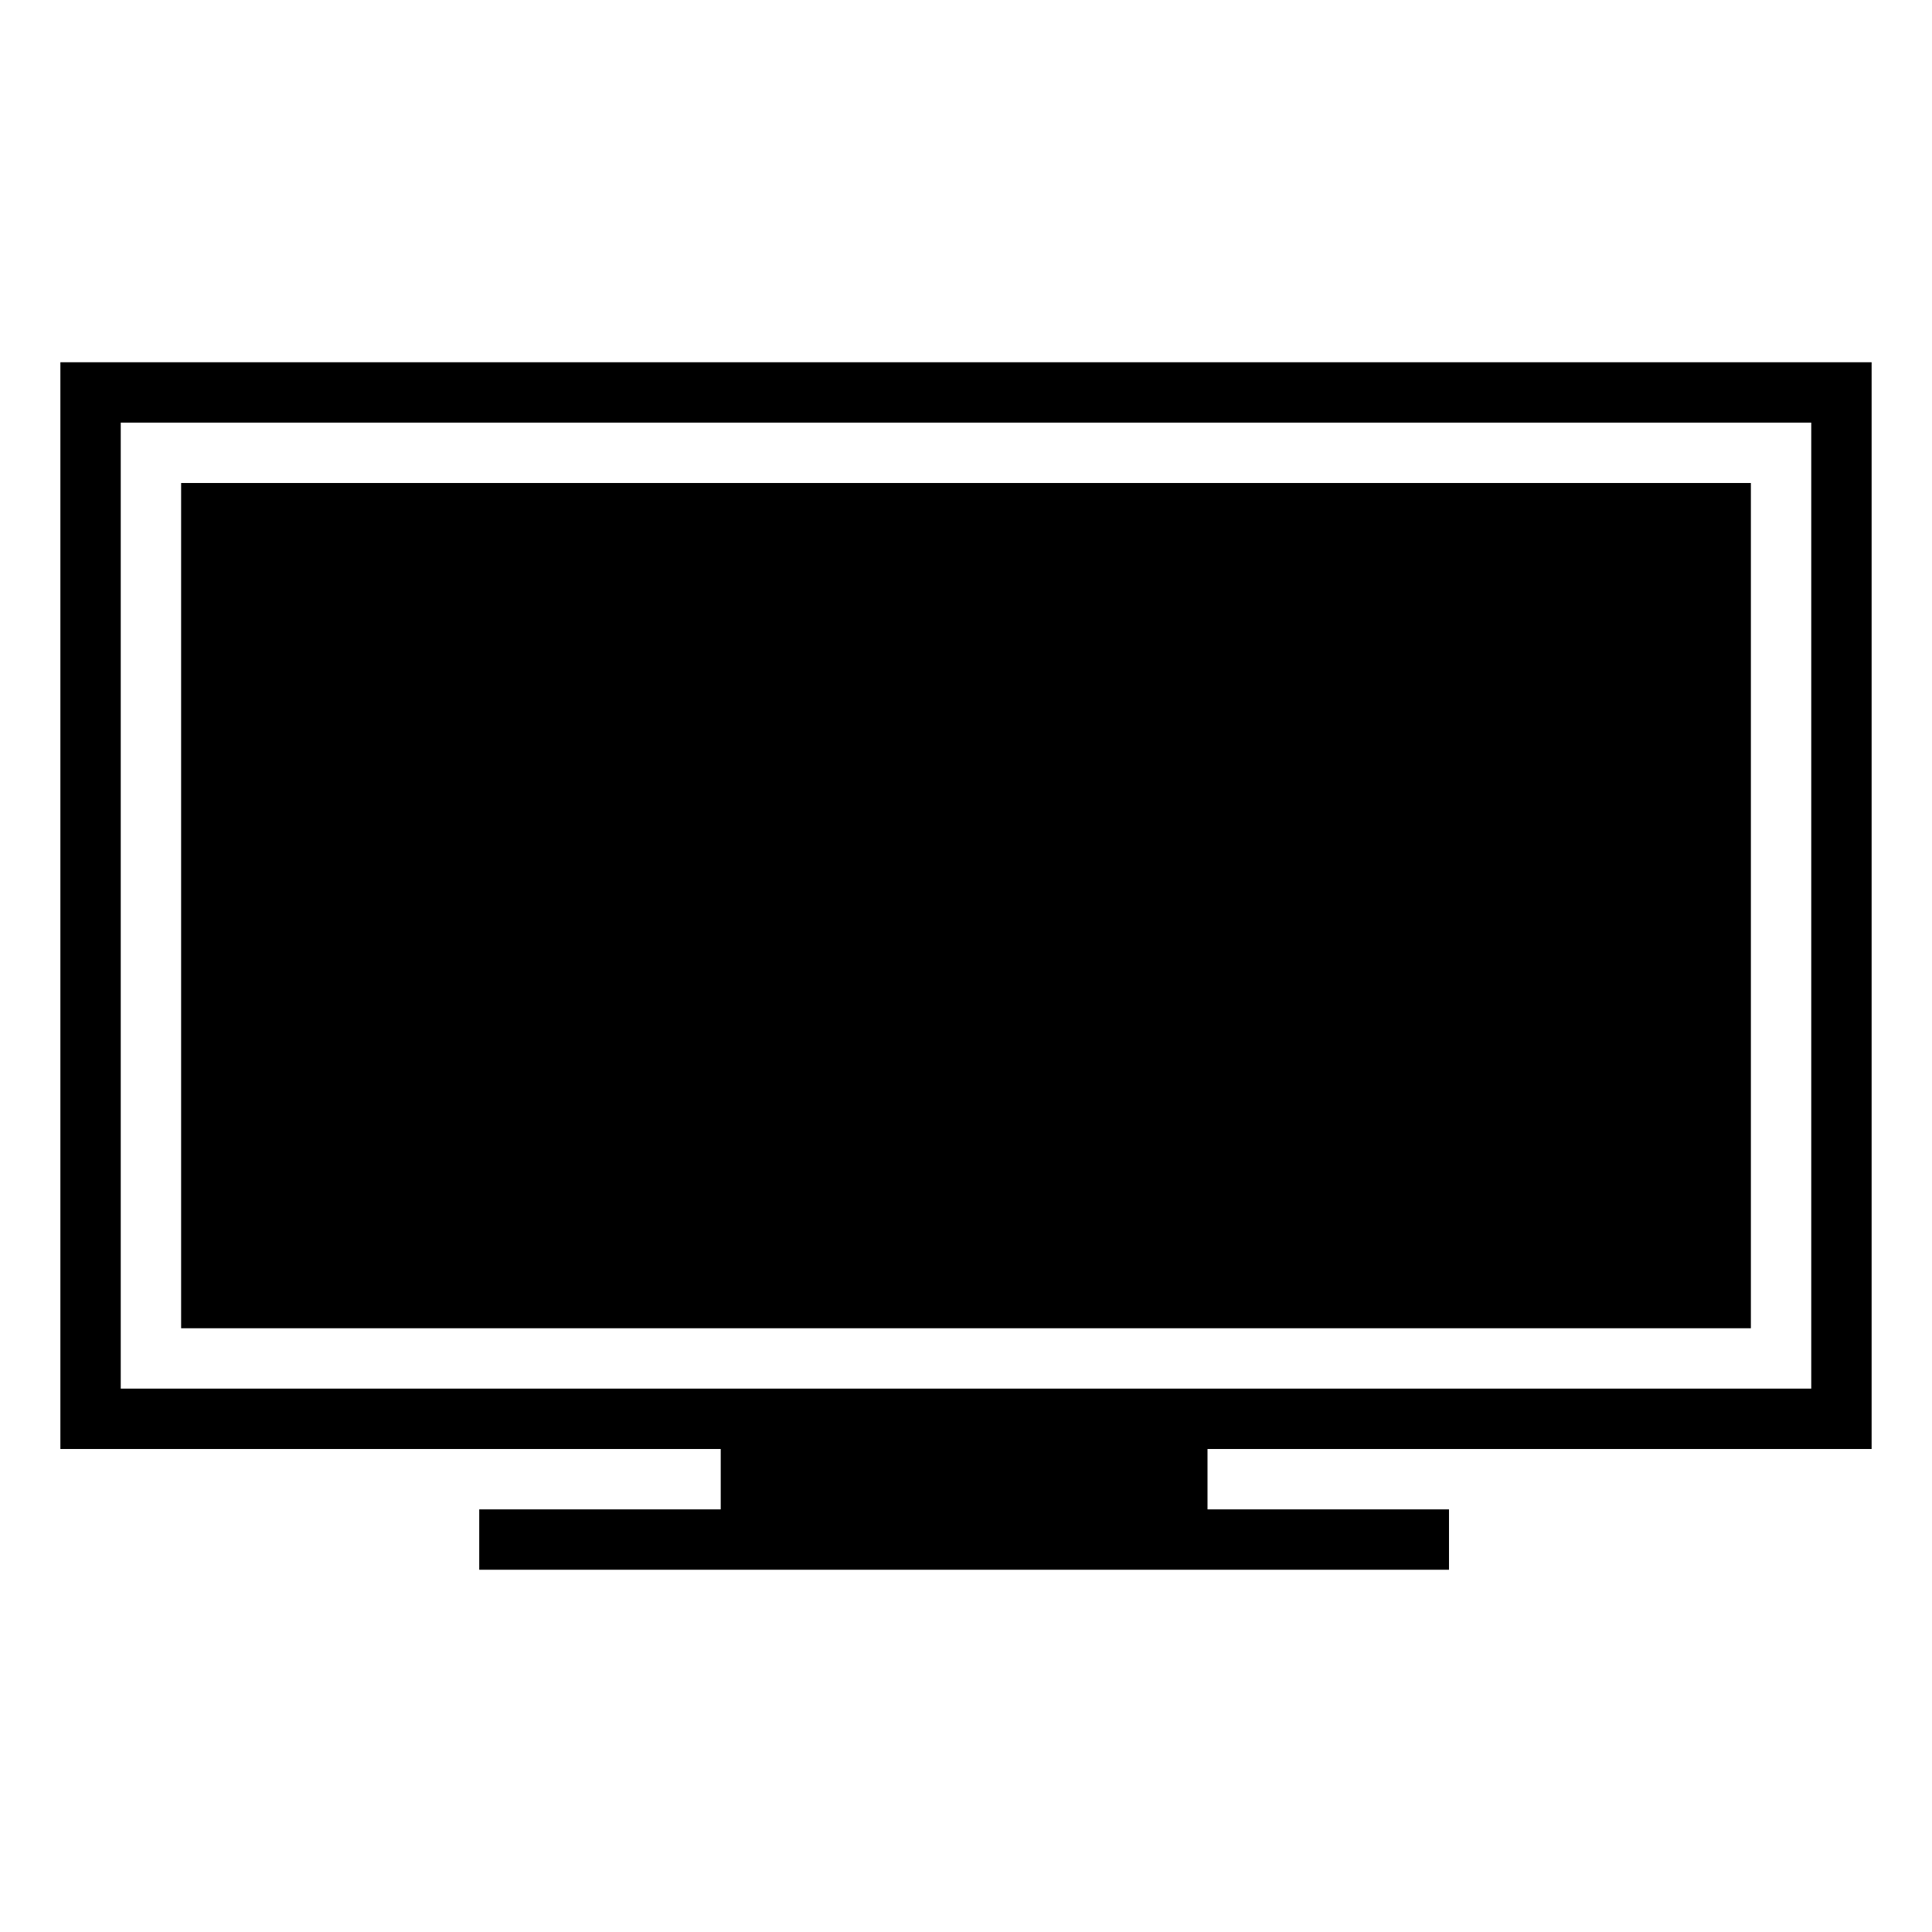
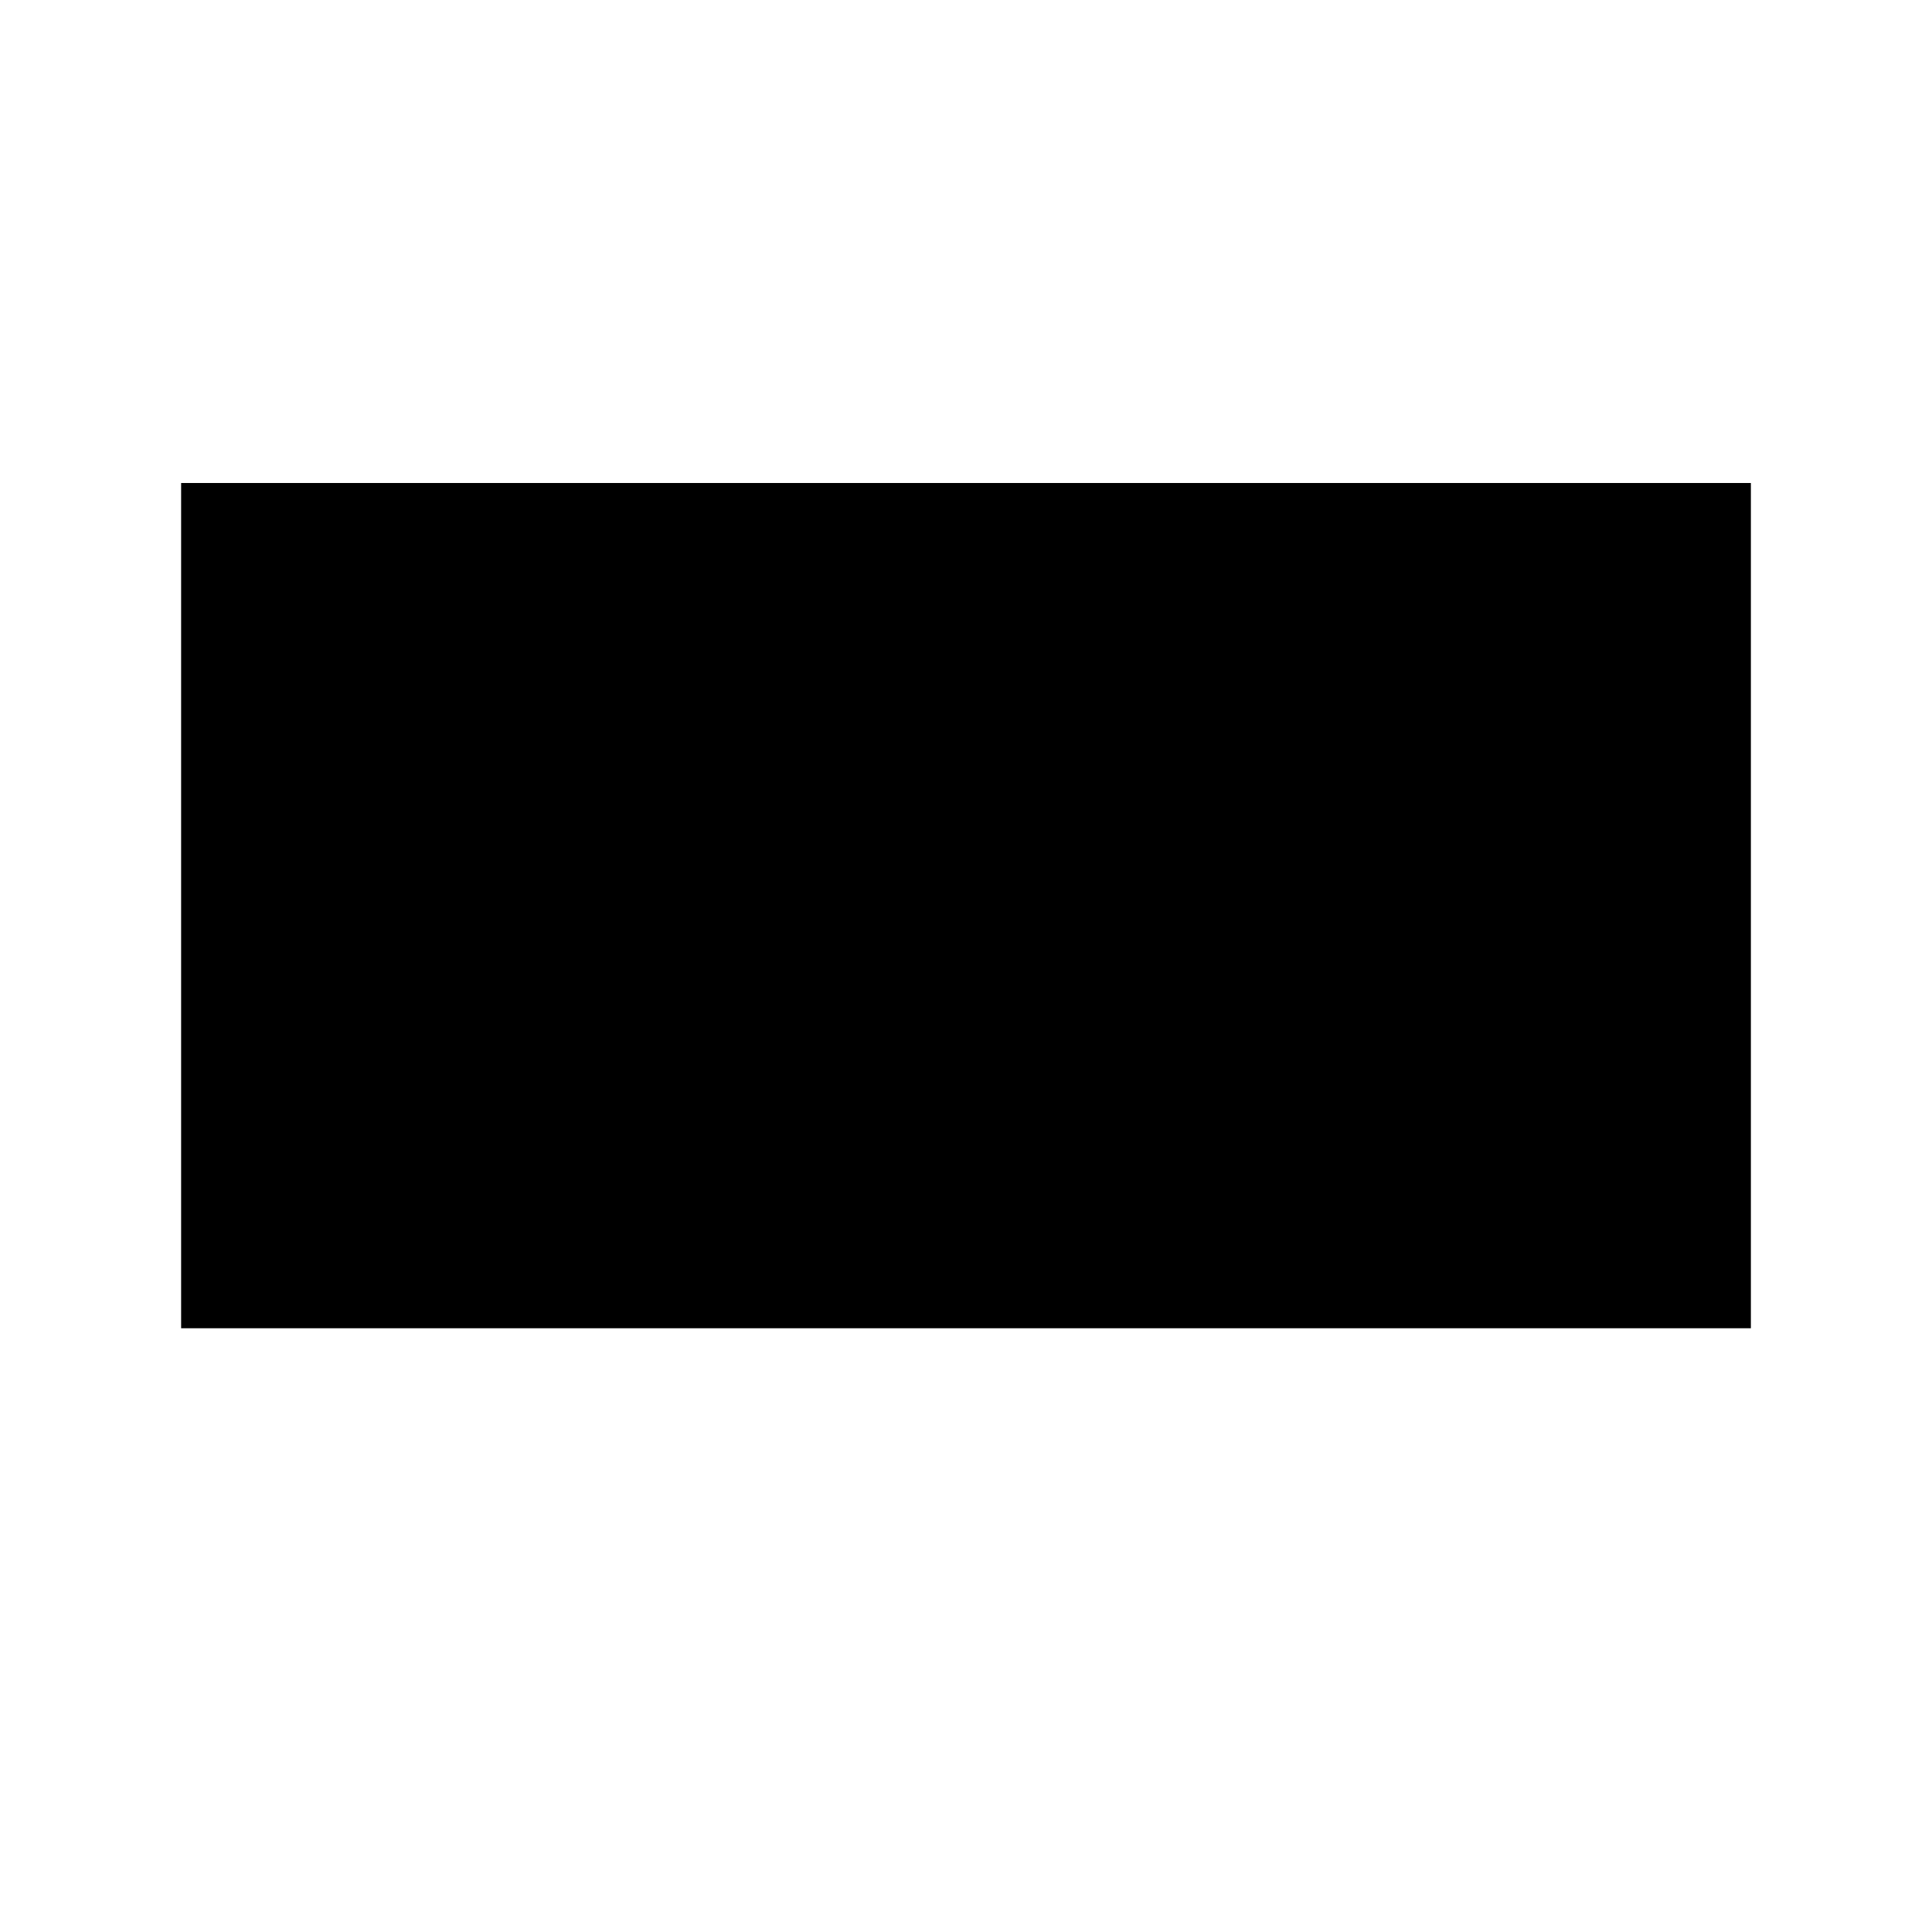
<svg xmlns="http://www.w3.org/2000/svg" height="512px" id="Layer_1" style="enable-background:new 0 0 512 512;" version="1.1" viewBox="0 0 512 512" width="512px" xml:space="preserve">
-   <path d="M496,384V96H16v288h175v16h-64v16h257v-16h-64v-16H496z M32,112h448v256H32V112z" />
  <g>
    <rect height="224" width="416" x="48" y="128" />
  </g>
</svg>